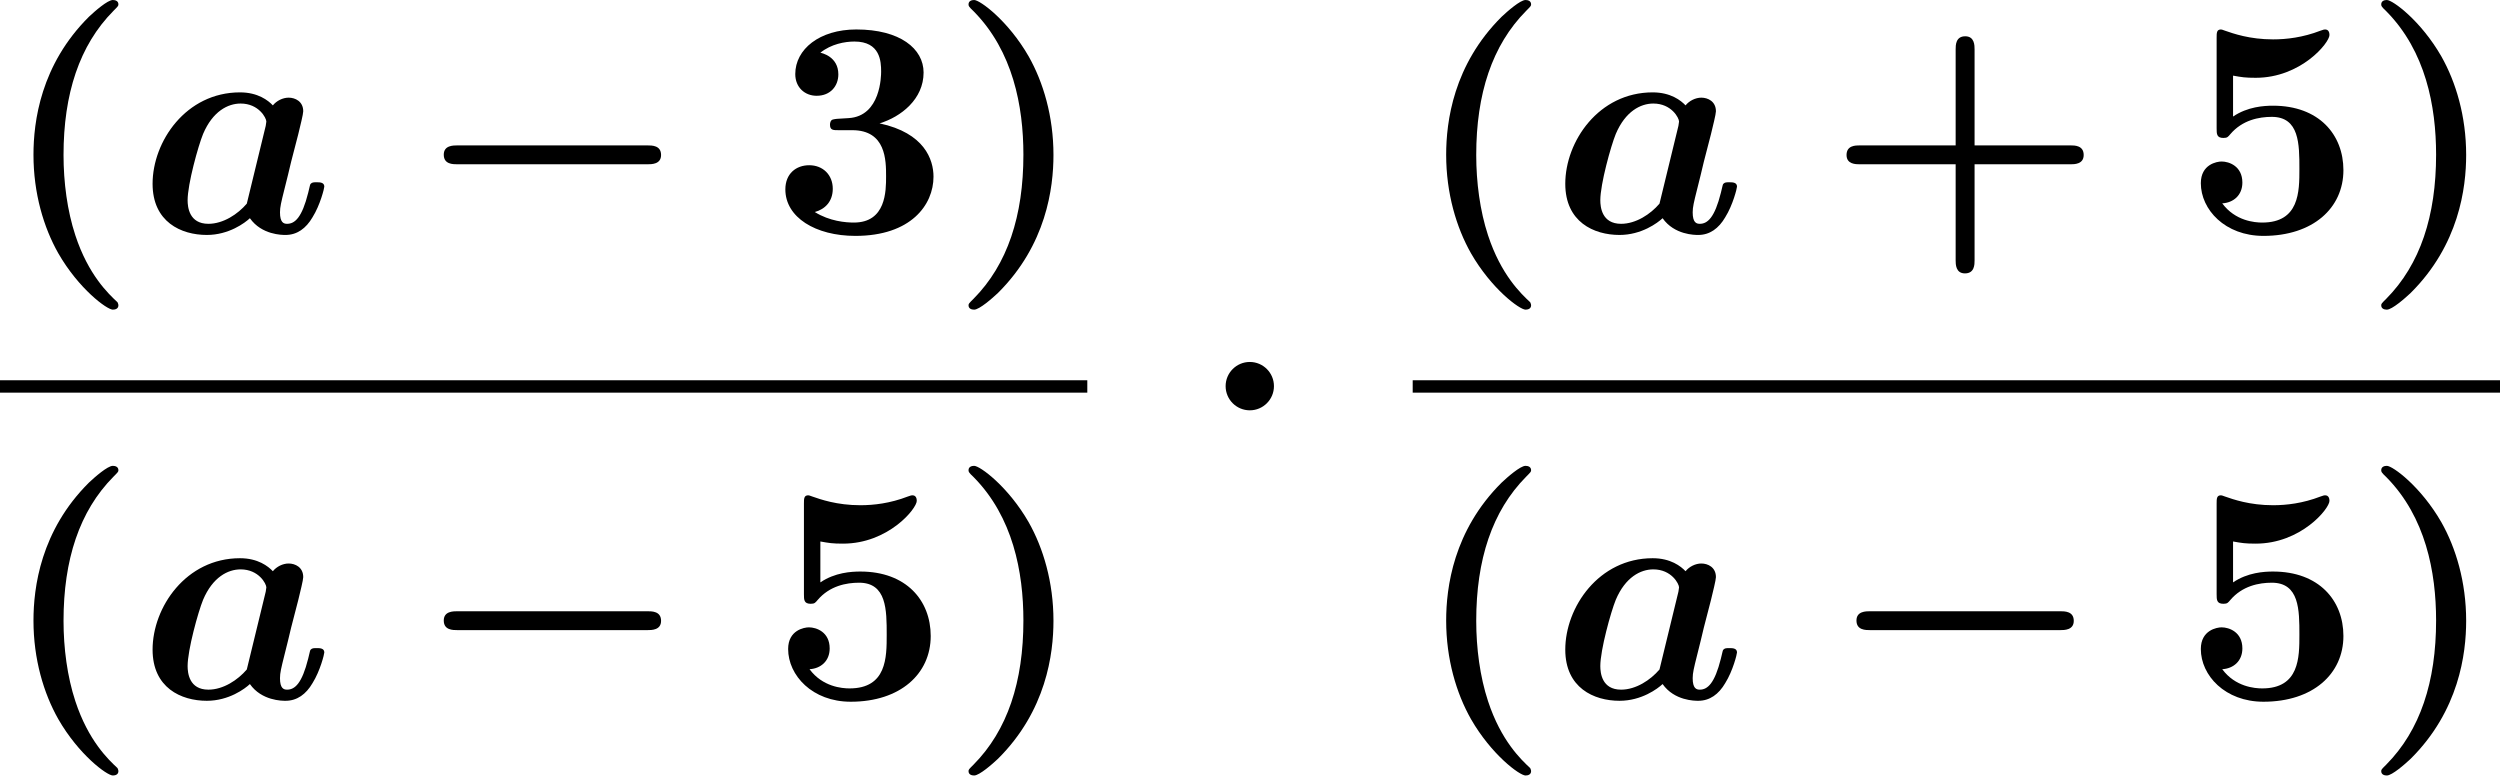
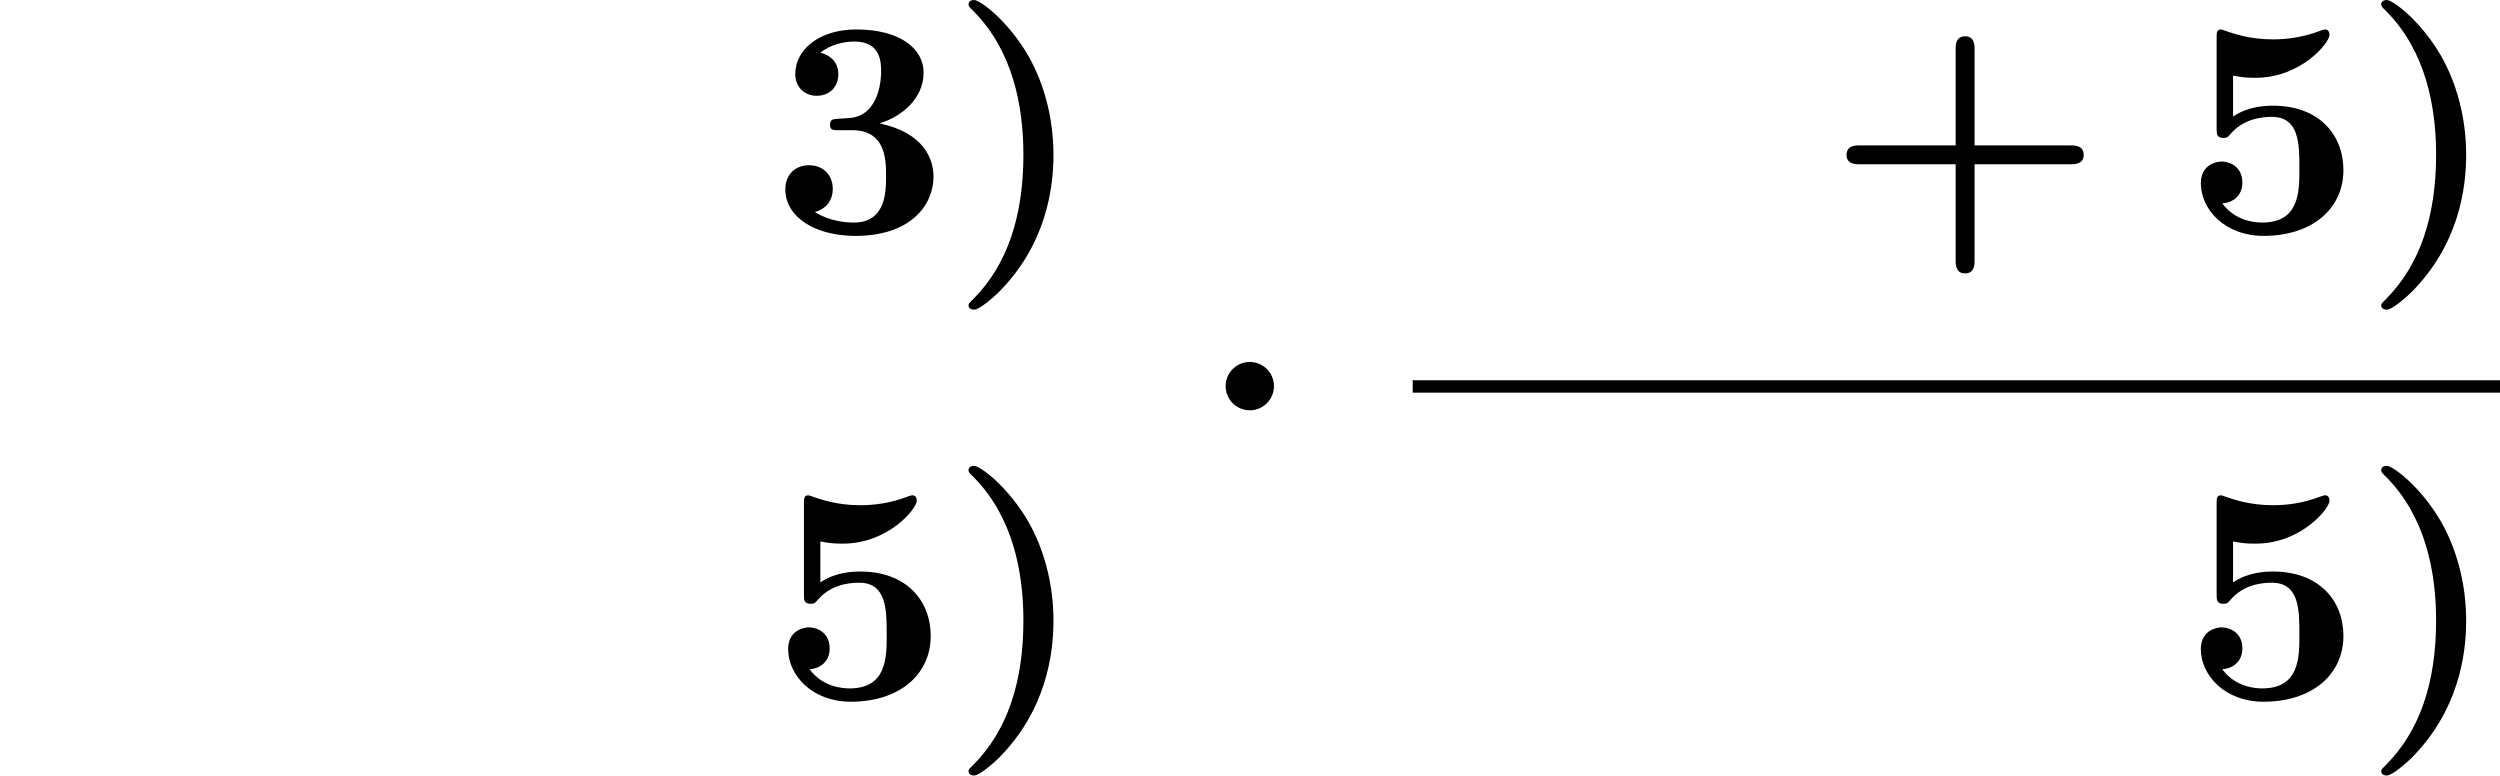
<svg xmlns="http://www.w3.org/2000/svg" xmlns:xlink="http://www.w3.org/1999/xlink" version="1.1" width="87.986pt" height="27.304pt" viewBox="71.93 57.783 87.986 27.304">
  <defs>
-     <path id="g0-0" d="M8.204-2.4C8.367-2.4 8.695-2.4 8.695-2.727C8.695-3.065 8.378-3.065 8.204-3.065H1.538C1.375-3.065 1.047-3.065 1.047-2.738C1.047-2.4 1.364-2.4 1.538-2.4H8.204Z" />
    <path id="g0-1" d="M2.585-2.738C2.585-3.207 2.204-3.589 1.735-3.589S.884-3.207 .884-2.738S1.265-1.887 1.735-1.887S2.585-2.269 2.585-2.738Z" />
-     <path id="g2-40" d="M4.135 2.455C3.818 2.16 3.109 1.495 2.651 .098C2.367-.764 2.236-1.767 2.236-2.727C2.236-4.876 2.793-6.589 3.993-7.8C4.156-7.964 4.167-7.975 4.167-8.029C4.167-8.149 4.058-8.182 3.971-8.182C3.785-8.182 3.327-7.778 3.131-7.593C1.429-5.902 1.178-3.895 1.178-2.738C1.178-1.375 1.538-.175 2.051 .731C2.771 1.985 3.764 2.716 3.971 2.716C4.058 2.716 4.167 2.684 4.167 2.564C4.167 2.509 4.135 2.465 4.135 2.455Z" />
    <path id="g2-41" d="M3.687-2.727C3.687-4.091 3.327-5.291 2.815-6.196C2.095-7.451 1.102-8.182 .895-8.182C.807-8.182 .698-8.149 .698-8.029C.698-7.975 .698-7.953 .884-7.778C2.258-6.382 2.629-4.451 2.629-2.738C2.629-.589 2.073 1.124 .873 2.335C.709 2.498 .698 2.509 .698 2.564C.698 2.684 .807 2.716 .895 2.716C1.08 2.716 1.538 2.313 1.735 2.127C3.436 .436 3.687-1.571 3.687-2.727Z" />
    <path id="g2-43" d="M5.204-2.4H8.575C8.716-2.4 9.044-2.4 9.044-2.727C9.044-3.065 8.727-3.065 8.575-3.065H5.204V-6.447C5.204-6.578 5.204-6.905 4.876-6.905C4.538-6.905 4.538-6.589 4.538-6.447V-3.065H1.167C1.015-3.065 .698-3.065 .698-2.727C.698-2.4 1.025-2.4 1.167-2.4H4.538V.982C4.538 1.113 4.538 1.44 4.865 1.44C5.204 1.44 5.204 1.124 5.204 .982V-2.4Z" />
    <path id="g2-51" d="M3.84-3.84C4.593-4.069 5.389-4.691 5.389-5.629C5.389-6.469 4.56-7.145 3.022-7.145C1.724-7.145 .873-6.447 .873-5.575C.873-5.105 1.211-4.811 1.625-4.811C2.116-4.811 2.389-5.16 2.389-5.564C2.389-6.196 1.8-6.316 1.756-6.327C2.138-6.633 2.618-6.72 2.956-6.72C3.862-6.72 3.895-6.022 3.895-5.662C3.895-5.52 3.884-4.091 2.749-4.025C2.302-4.004 2.28-3.993 2.225-3.982C2.116-3.971 2.095-3.862 2.095-3.796C2.095-3.6 2.204-3.6 2.4-3.6H2.88C4.069-3.6 4.069-2.531 4.069-1.975C4.069-1.462 4.069-.349 2.935-.349C2.651-.349 2.084-.393 1.56-.72C1.92-.818 2.193-1.091 2.193-1.538C2.193-2.029 1.844-2.367 1.364-2.367C.905-2.367 .524-2.073 .524-1.516C.524-.535 1.582 .12 2.989 .12C4.942 .12 5.738-.971 5.738-1.964C5.738-2.564 5.422-3.502 3.84-3.84Z" />
    <path id="g2-53" d="M5.64-2.193C5.64-3.447 4.778-4.462 3.164-4.462C2.847-4.462 2.269-4.429 1.756-4.08V-5.52C2.062-5.465 2.182-5.444 2.553-5.444C4.145-5.444 5.149-6.676 5.149-6.949C5.149-7.025 5.127-7.145 4.996-7.145C4.964-7.145 4.953-7.145 4.833-7.102C4.211-6.862 3.633-6.796 3.164-6.796C2.335-6.796 1.756-7.004 1.473-7.102C1.375-7.135 1.364-7.145 1.331-7.145C1.178-7.145 1.178-7.025 1.178-6.851V-3.665C1.178-3.469 1.178-3.327 1.418-3.327C1.56-3.327 1.582-3.371 1.658-3.458C2.084-3.96 2.673-4.069 3.12-4.069C4.091-4.069 4.091-3.109 4.091-2.236C4.091-1.44 4.091-.349 2.782-.349C2.52-.349 1.833-.404 1.375-1.025C1.767-1.047 2.084-1.309 2.084-1.756C2.084-2.335 1.615-2.498 1.353-2.498C1.189-2.498 .622-2.4 .622-1.735C.622-.807 1.473 .12 2.825 .12C4.571 .12 5.64-.862 5.64-2.193Z" />
-     <path id="g1-97" d="M5.618-3.458C5.684-3.731 5.793-4.167 5.793-4.265C5.793-4.615 5.509-4.745 5.28-4.745C5.073-4.745 4.855-4.636 4.724-4.473C4.56-4.647 4.2-4.931 3.567-4.931C1.669-4.931 .491-3.207 .491-1.713C.491-.371 1.495 .087 2.4 .087C3.175 .087 3.742-.338 3.916-.502C4.331 .087 5.051 .087 5.171 .087C5.575 .087 5.891-.142 6.12-.535C6.393-.971 6.535-1.56 6.535-1.615C6.535-1.767 6.371-1.767 6.273-1.767C6.153-1.767 6.109-1.767 6.055-1.713C6.033-1.691 6.033-1.669 5.967-1.396C5.749-.524 5.498-.305 5.225-.305C5.105-.305 4.975-.349 4.975-.709C4.975-.895 5.018-1.069 5.127-1.505C5.204-1.811 5.313-2.247 5.367-2.487L5.618-3.458ZM3.807-1.015C3.491-.644 2.978-.305 2.455-.305C1.778-.305 1.724-.895 1.724-1.135C1.724-1.702 2.095-3.044 2.269-3.469C2.607-4.265 3.142-4.538 3.589-4.538C4.233-4.538 4.495-4.025 4.495-3.905L4.473-3.753L3.807-1.015Z" />
  </defs>
  <g id="page1">
    <use x="71.93" y="65.965" xlink:href="#g2-40" />
    <use x="76.809" y="65.965" xlink:href="#g1-97" />
    <use x="86.501" y="65.965" xlink:href="#g0-0" />
    <use x="99.046" y="65.965" xlink:href="#g2-51" />
    <use x="105.319" y="65.965" xlink:href="#g2-41" />
-     <rect x="71.93" y="71.166" height=".436" width="38.267" />
    <use x="71.93" y="82.36" xlink:href="#g2-40" />
    <use x="76.809" y="82.36" xlink:href="#g1-97" />
    <use x="86.501" y="82.36" xlink:href="#g0-0" />
    <use x="99.046" y="82.36" xlink:href="#g2-53" />
    <use x="105.319" y="82.36" xlink:href="#g2-41" />
    <use x="114.181" y="74.111" xlink:href="#g0-1" />
    <use x="121.649" y="65.965" xlink:href="#g2-40" />
    <use x="126.528" y="65.965" xlink:href="#g1-97" />
    <use x="136.22" y="65.965" xlink:href="#g2-43" />
    <use x="148.765" y="65.965" xlink:href="#g2-53" />
    <use x="155.038" y="65.965" xlink:href="#g2-41" />
    <rect x="121.649" y="71.166" height=".436" width="38.267" />
    <use x="121.649" y="82.36" xlink:href="#g2-40" />
    <use x="126.528" y="82.36" xlink:href="#g1-97" />
    <use x="136.22" y="82.36" xlink:href="#g0-0" />
    <use x="148.765" y="82.36" xlink:href="#g2-53" />
    <use x="155.038" y="82.36" xlink:href="#g2-41" />
  </g>
</svg>